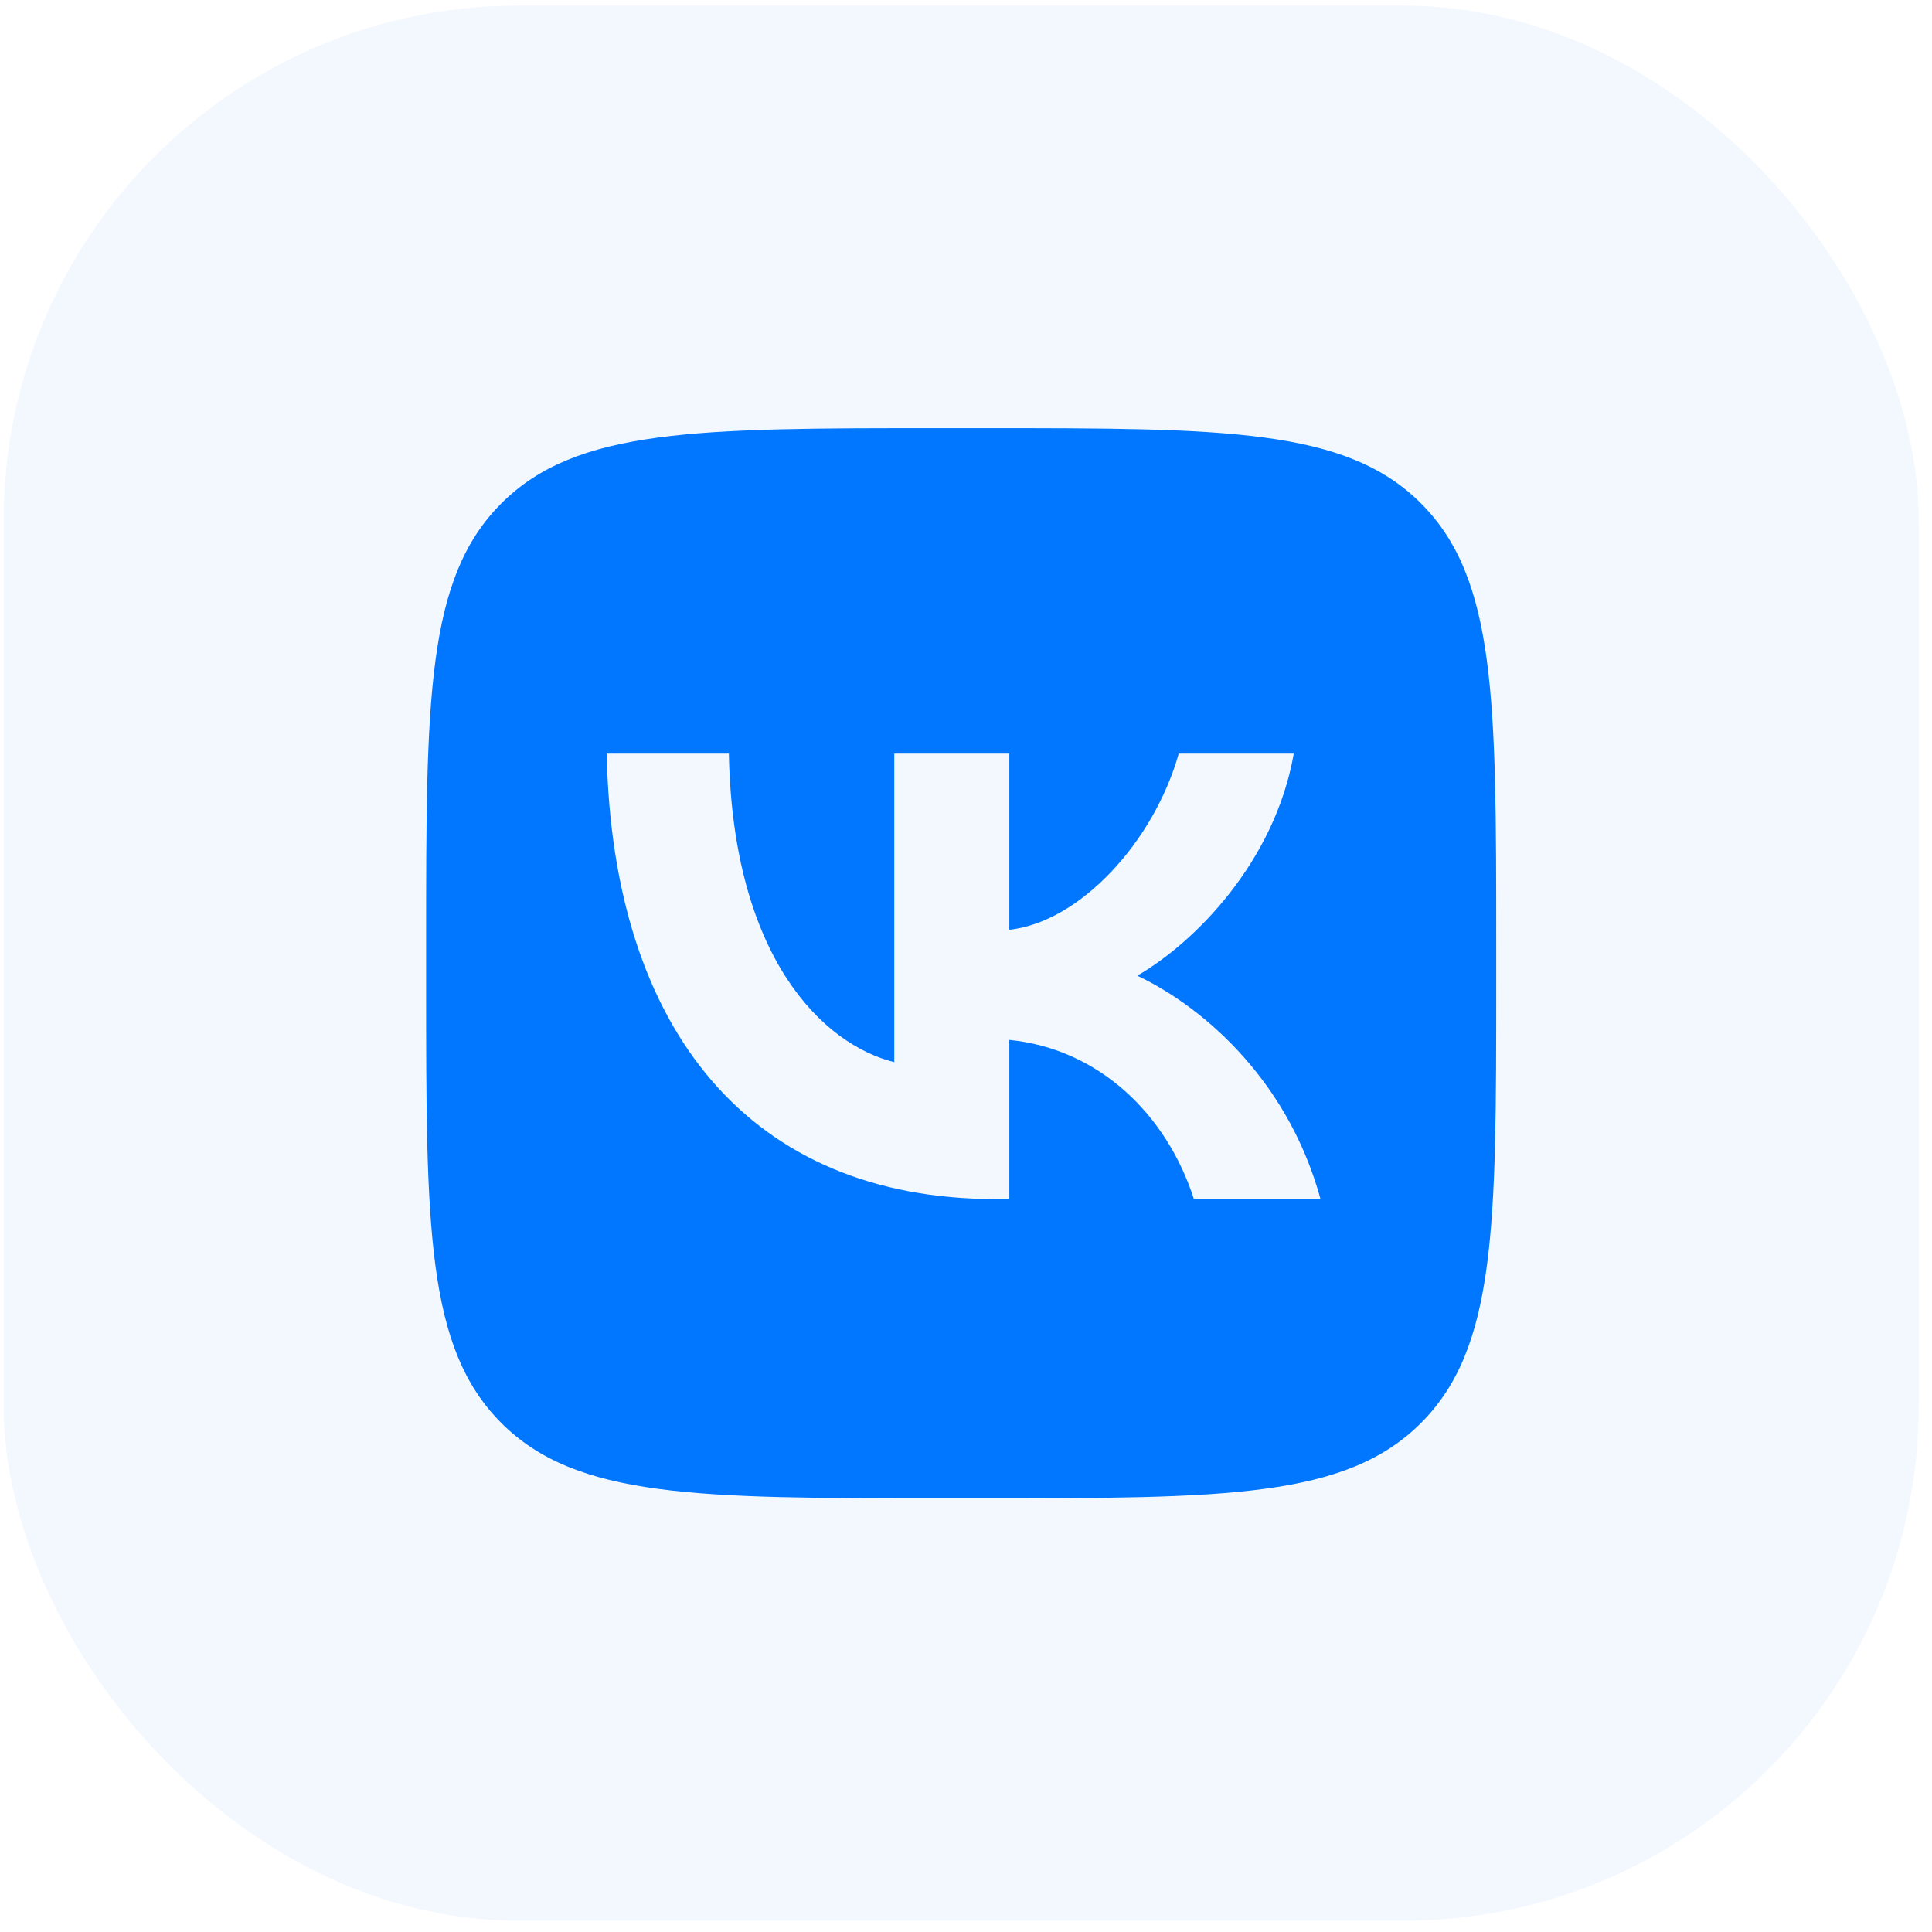
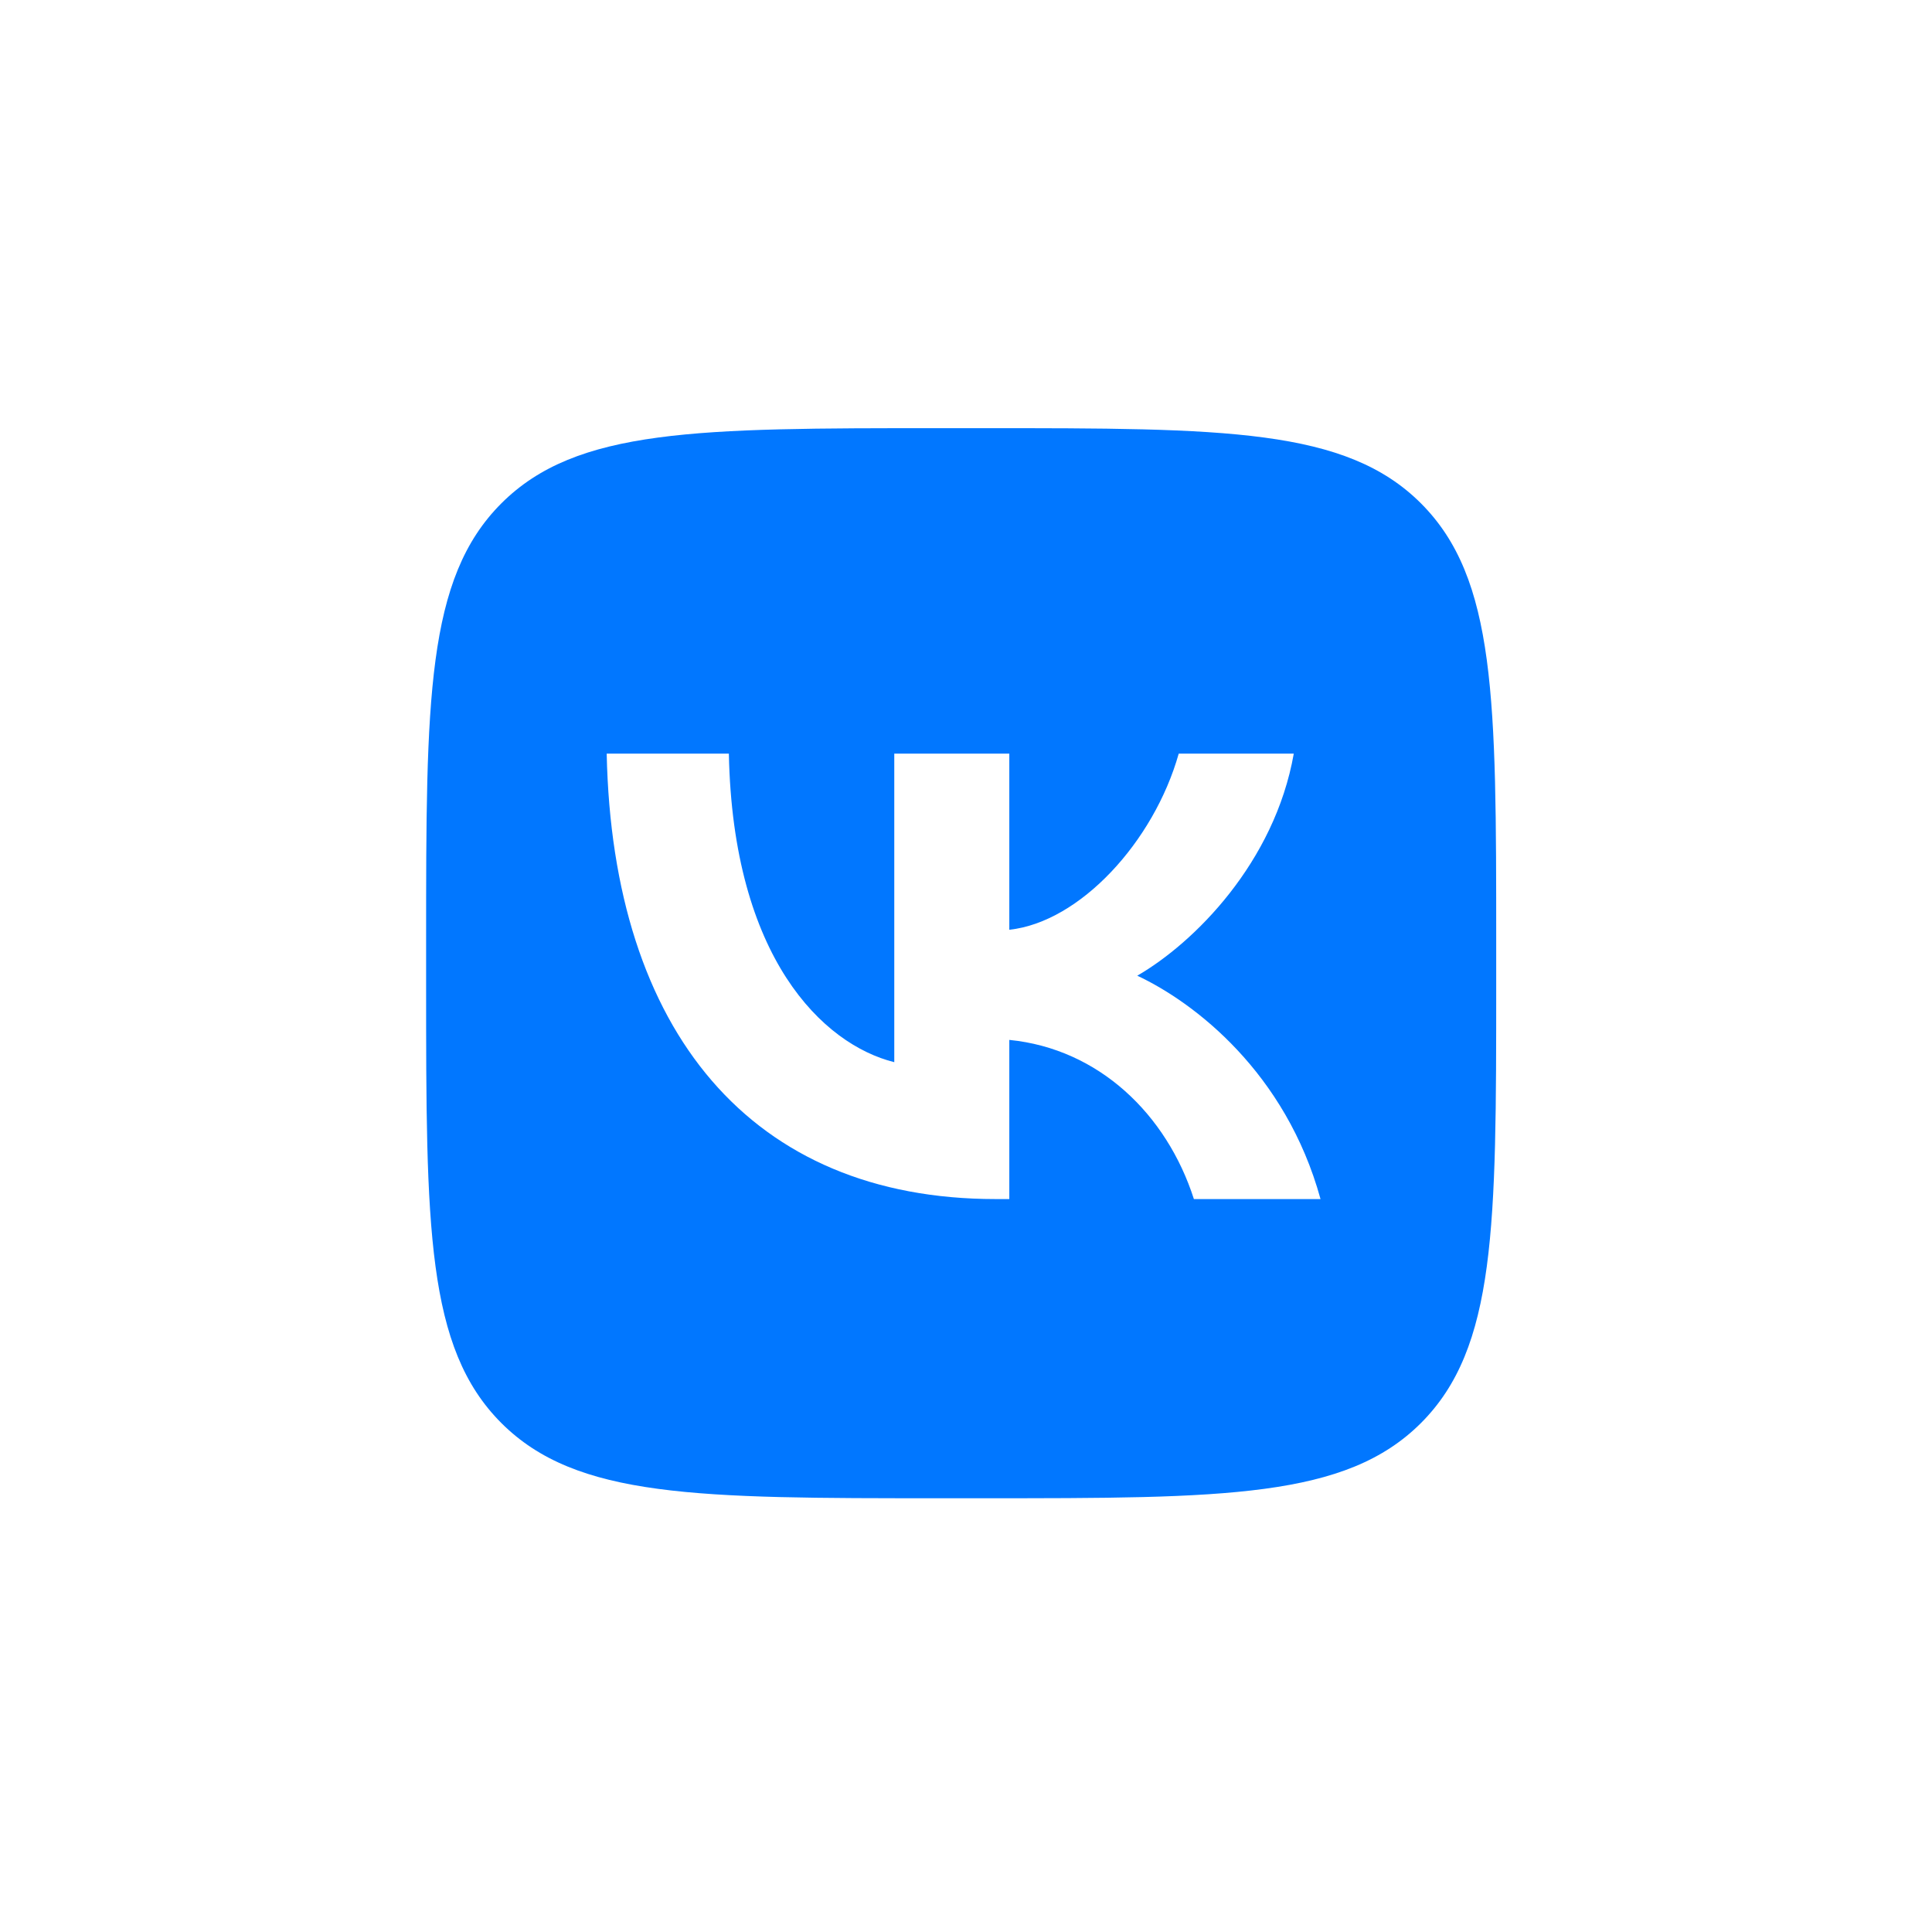
<svg xmlns="http://www.w3.org/2000/svg" width="120" height="120" viewBox="0 0 120 120" fill="none">
-   <rect opacity="0.05" x="0.223" y="0.348" width="118.952" height="118.952" rx="32" fill="#0177FF" />
  <path fill-rule="evenodd" clip-rule="evenodd" d="M31.139 31.266C26.467 35.938 26.467 43.458 26.467 58.497V61.156C26.467 76.195 26.467 83.714 31.139 88.386C35.811 93.059 43.331 93.059 58.37 93.059H61.029C76.068 93.059 83.587 93.059 88.26 88.386C92.932 83.714 92.932 76.195 92.932 61.156V58.497C92.932 43.458 92.932 35.938 88.26 31.266C83.587 26.594 76.068 26.594 61.029 26.594H58.37C43.331 26.594 35.811 26.594 31.139 31.266ZM37.683 46.81C38.043 64.091 46.683 74.476 61.832 74.476H62.69V64.59C68.257 65.143 72.466 69.215 74.155 74.476H82.02C79.86 66.611 74.183 62.263 70.638 60.602C74.183 58.552 79.168 53.568 80.359 46.81H73.213C71.663 52.294 67.066 57.278 62.69 57.749V46.81H55.545V65.974C51.114 64.867 45.52 59.494 45.271 46.81H37.683Z" fill="#0177FF" />
</svg>